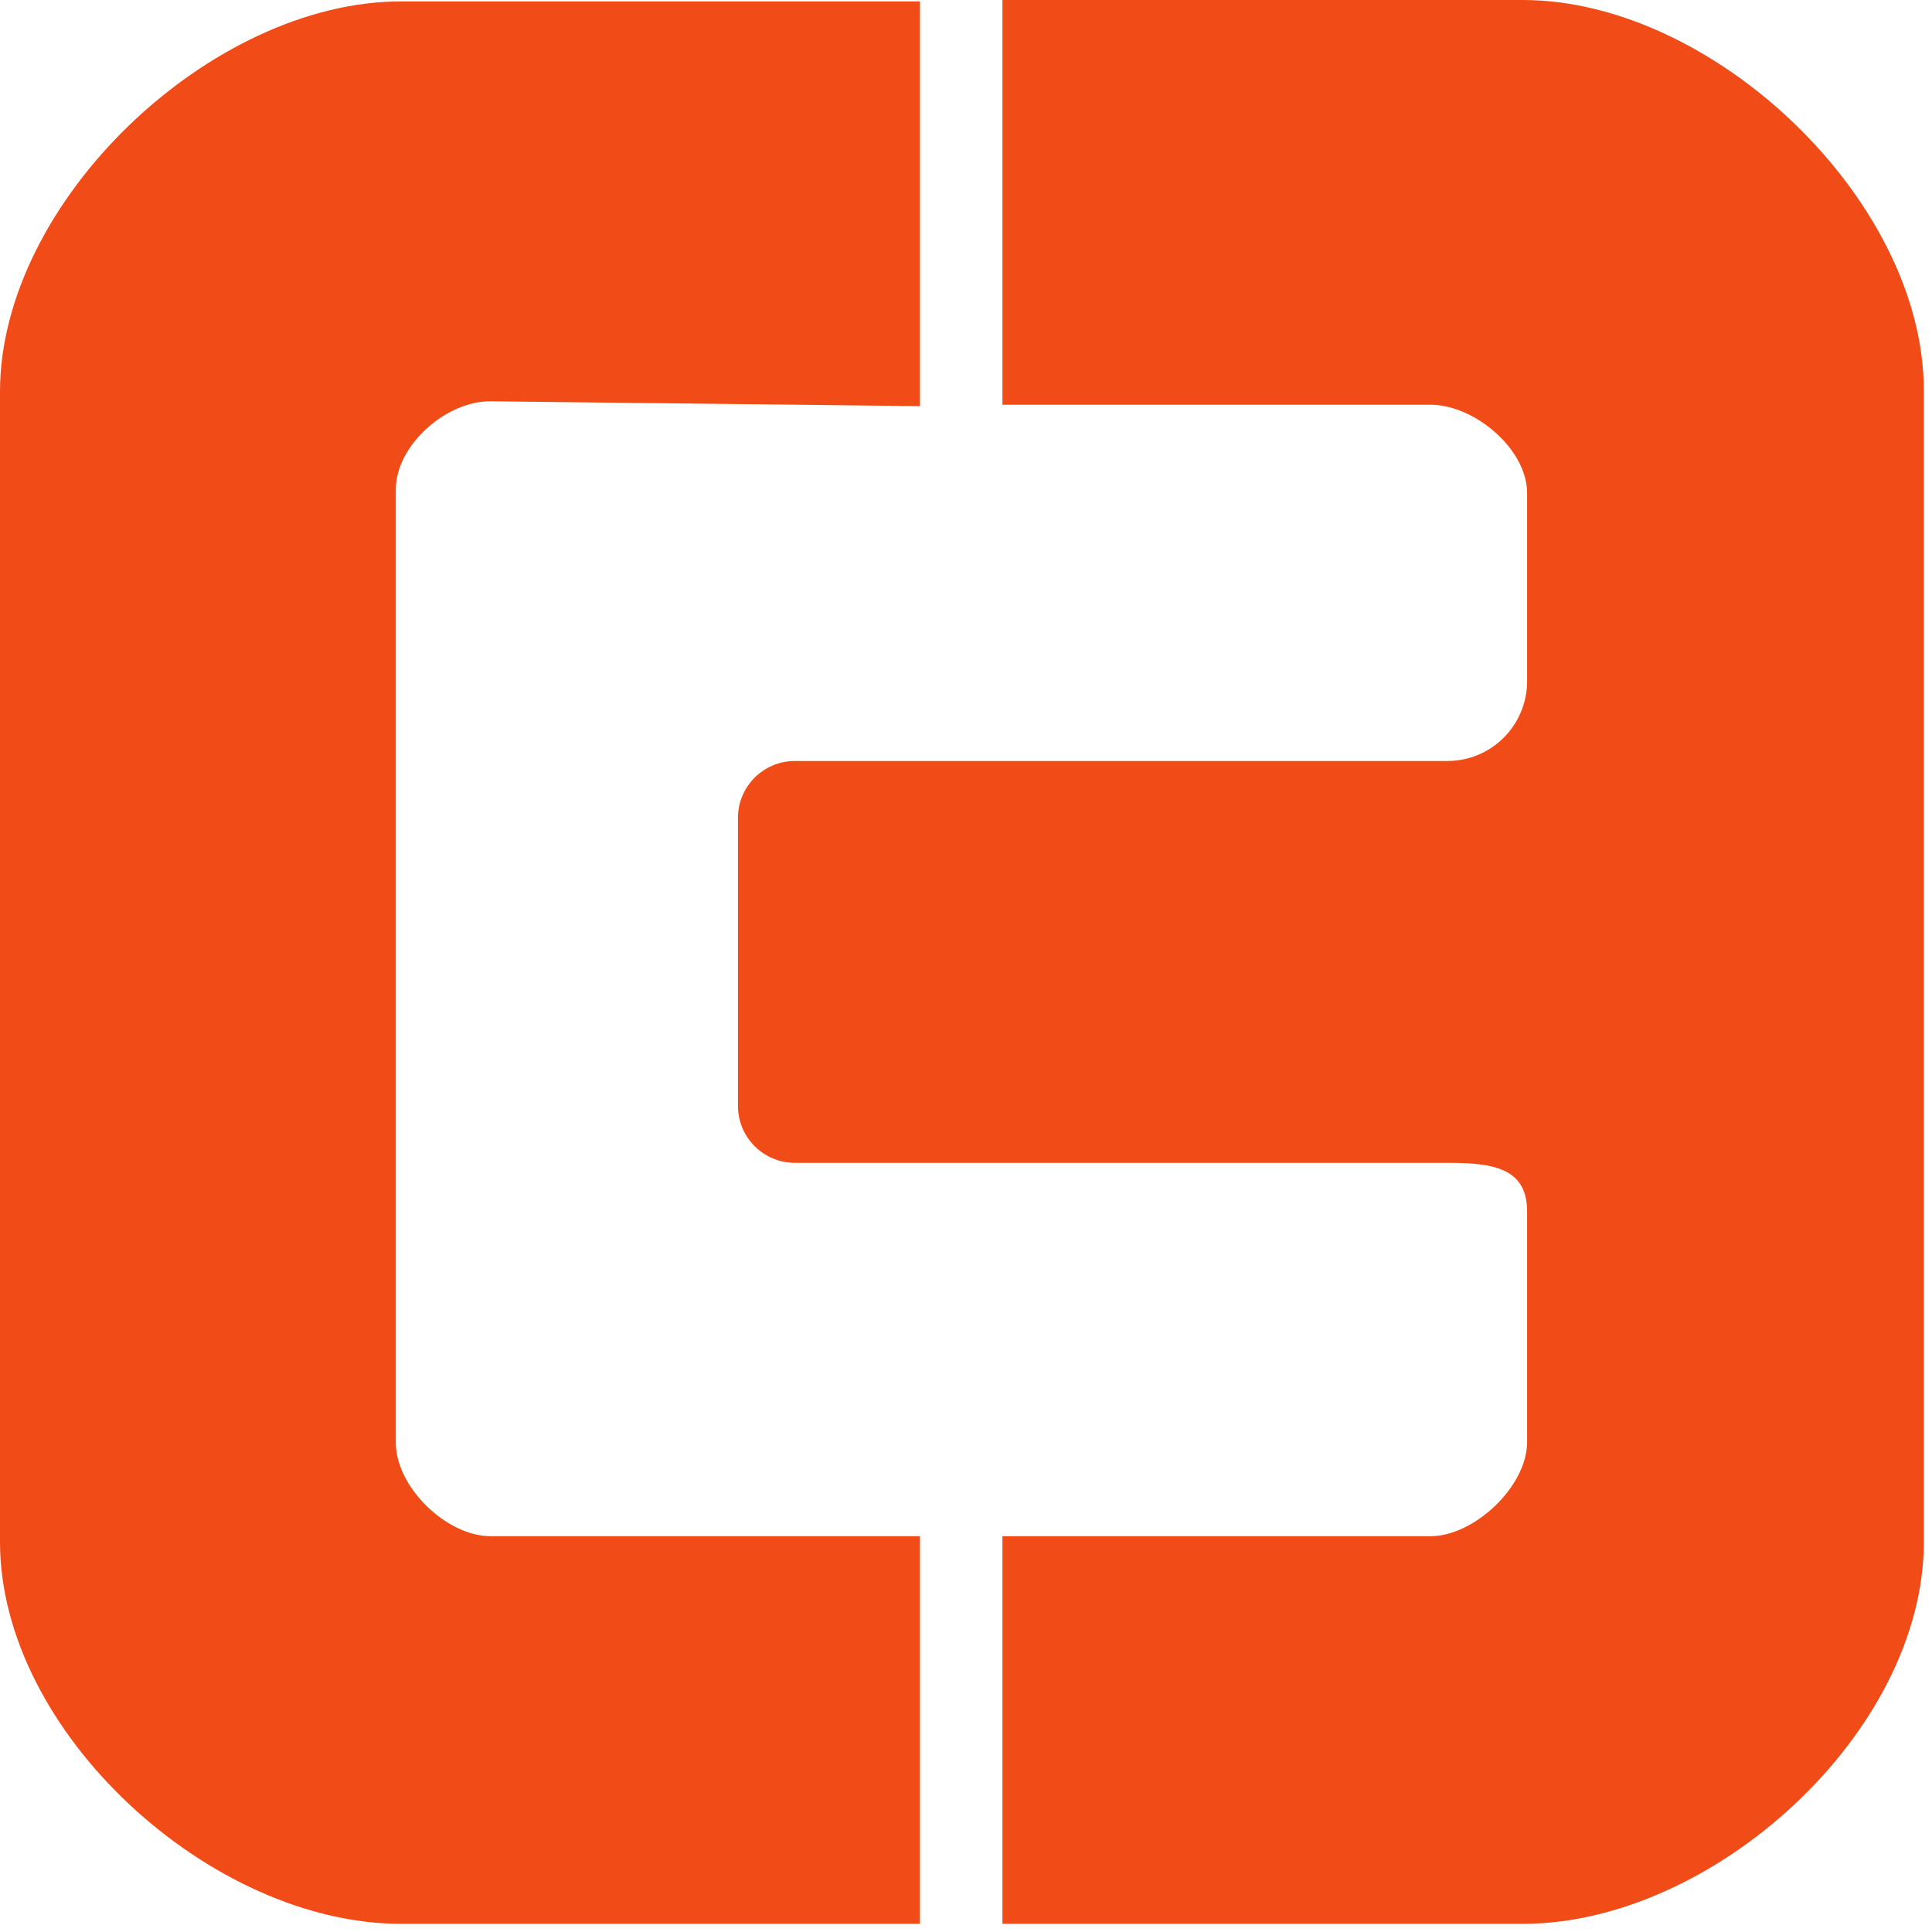
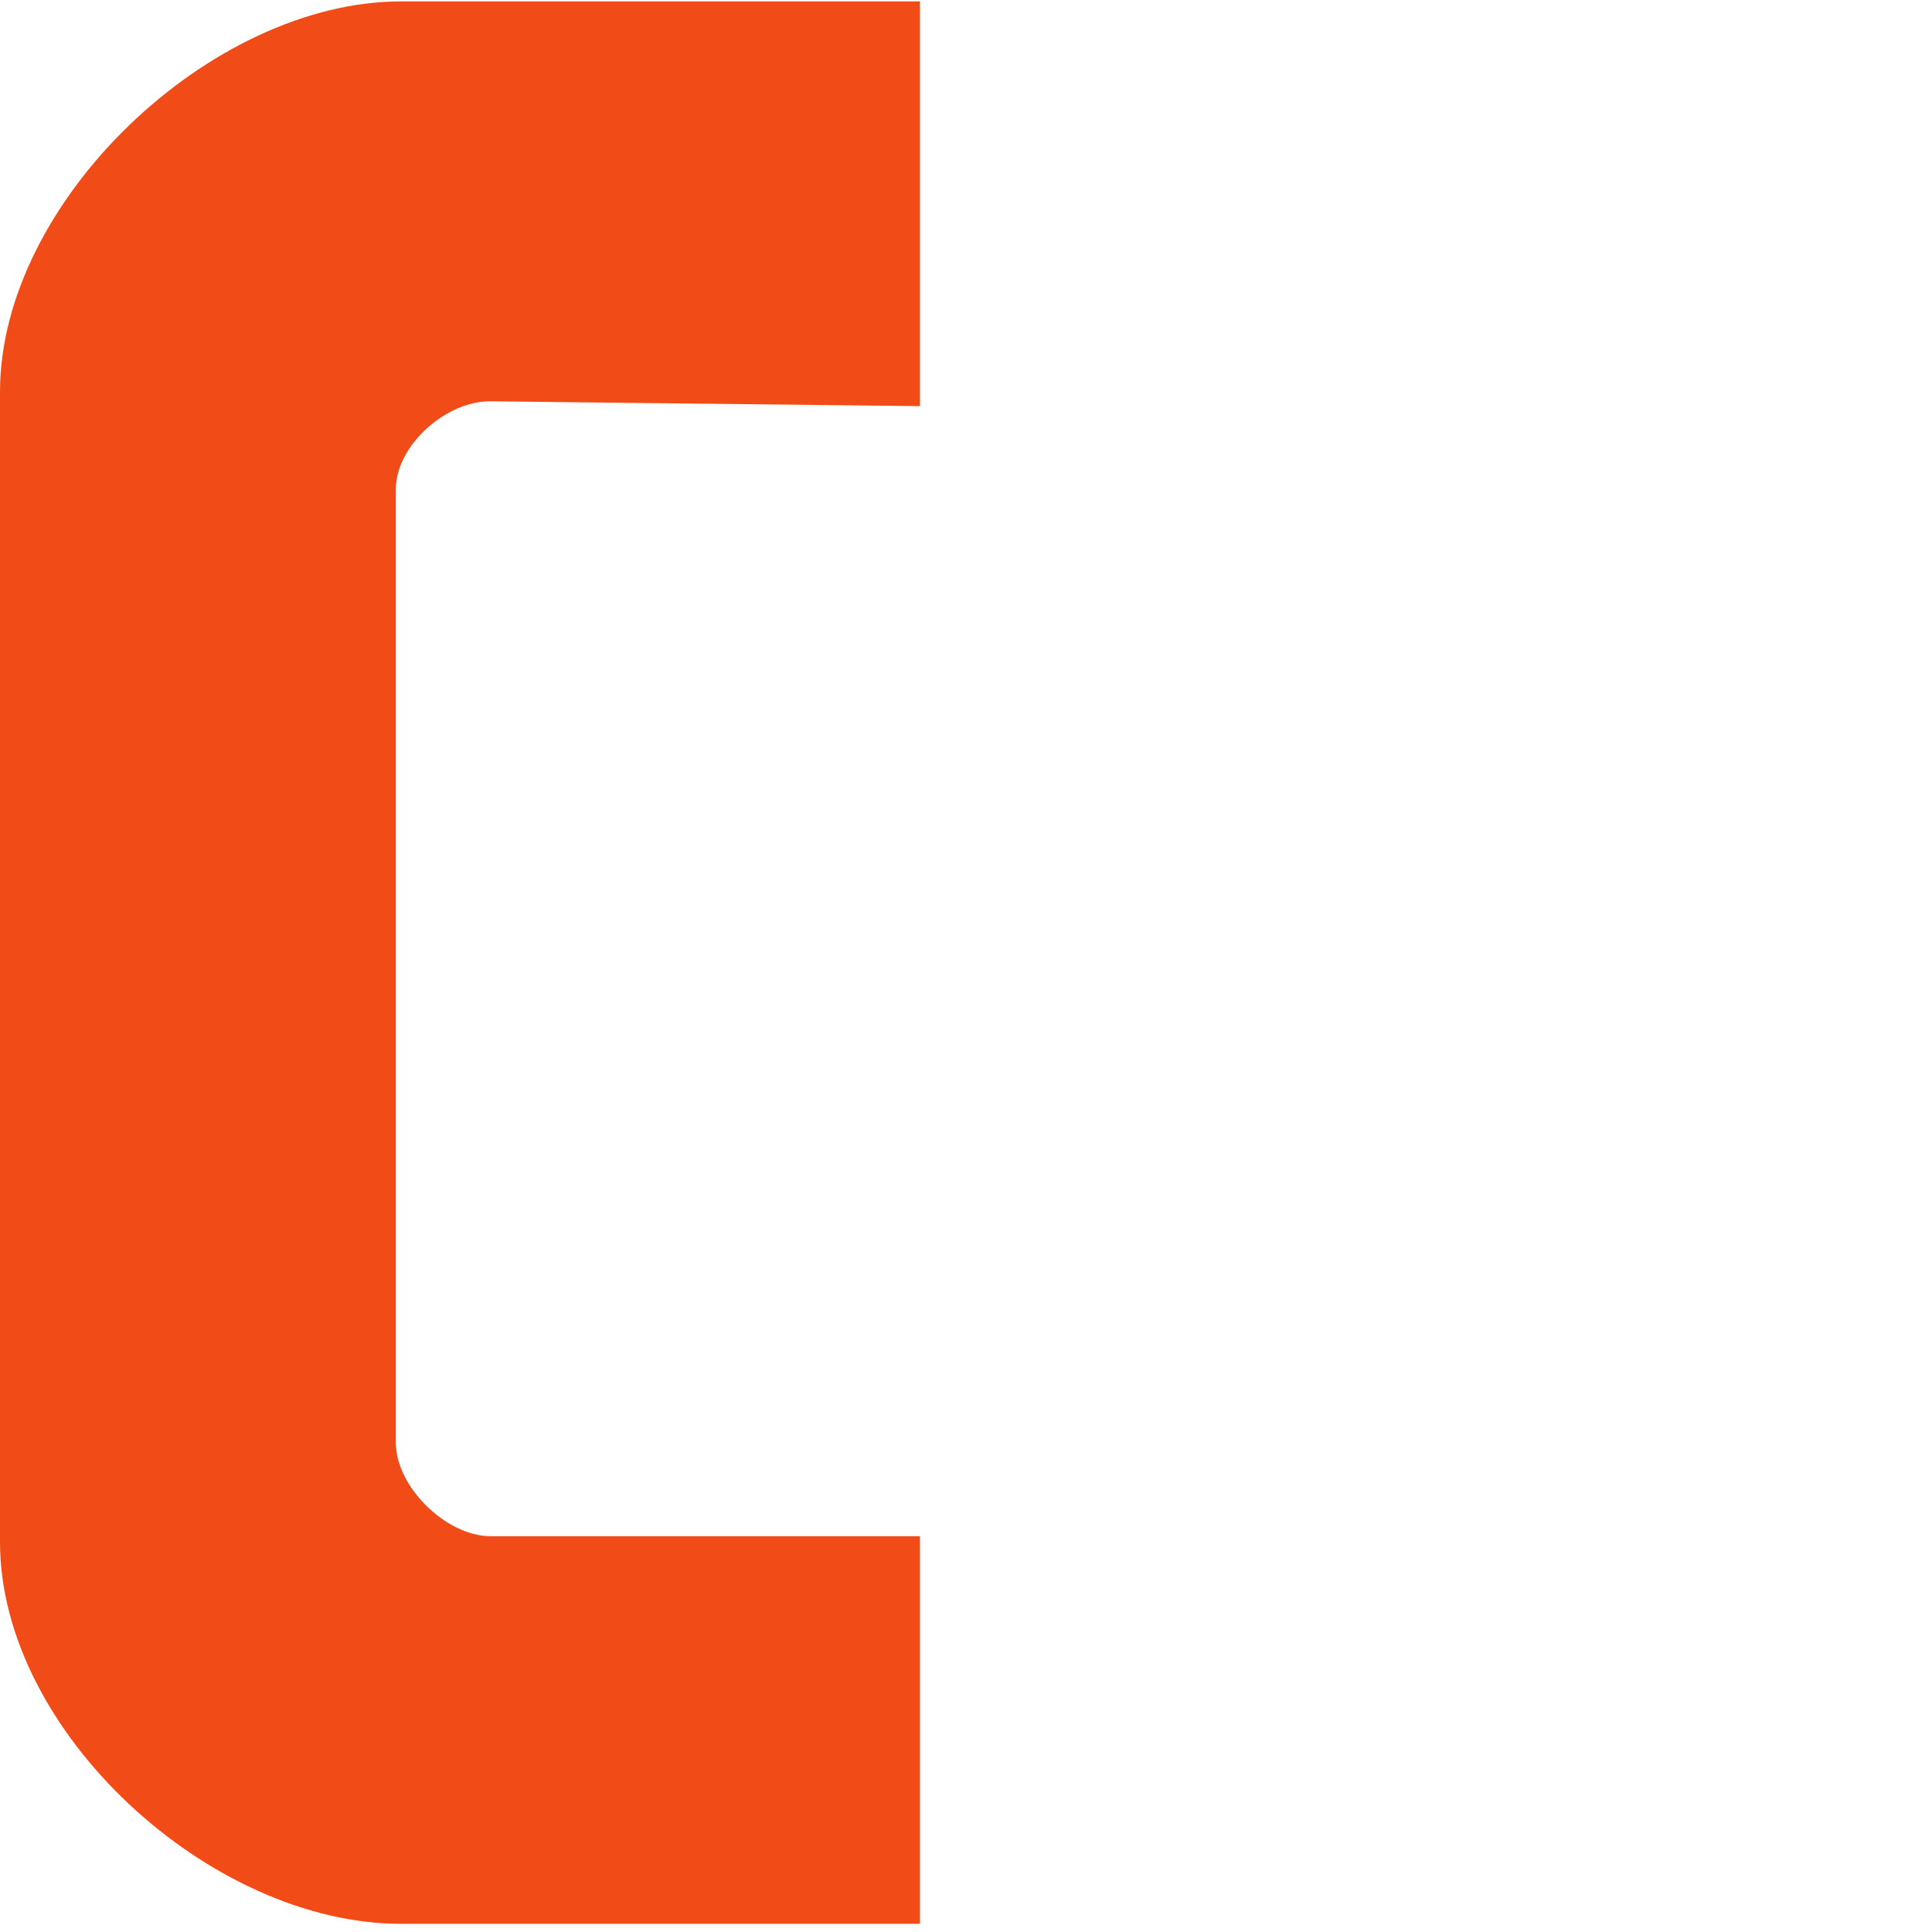
<svg xmlns="http://www.w3.org/2000/svg" width="52" height="52" viewBox="0 0 52 52" fill="none">
-   <path d="M26.981 10.893V0H40.988C46.103 0 51.78 5.383 51.78 10.509V41.501C51.78 46.627 46.103 51.78 40.988 51.78H26.981V41.347H38.5C39.684 41.347 41.102 40.002 41.102 38.816V32.602C41.102 31.416 40.143 31.298 38.959 31.298H21.393C20.548 31.298 19.862 30.611 19.862 29.764V22.016C19.862 21.169 20.548 20.482 21.393 20.482H38.959C40.143 20.482 41.102 19.52 41.102 18.334V13.271C41.102 12.085 39.684 10.893 38.5 10.893H26.981Z" fill="#F14B17" />
  <path d="M24.761 0.038V10.931L13.203 10.801C12.02 10.788 10.667 11.97 10.654 13.156V38.816C10.642 40.011 12.011 41.347 13.203 41.347H24.761V51.78H10.792C5.677 51.78 0 46.627 0 41.501V10.548C0 5.421 5.677 0.038 10.792 0.038H24.761Z" fill="#F14B17" />
</svg>